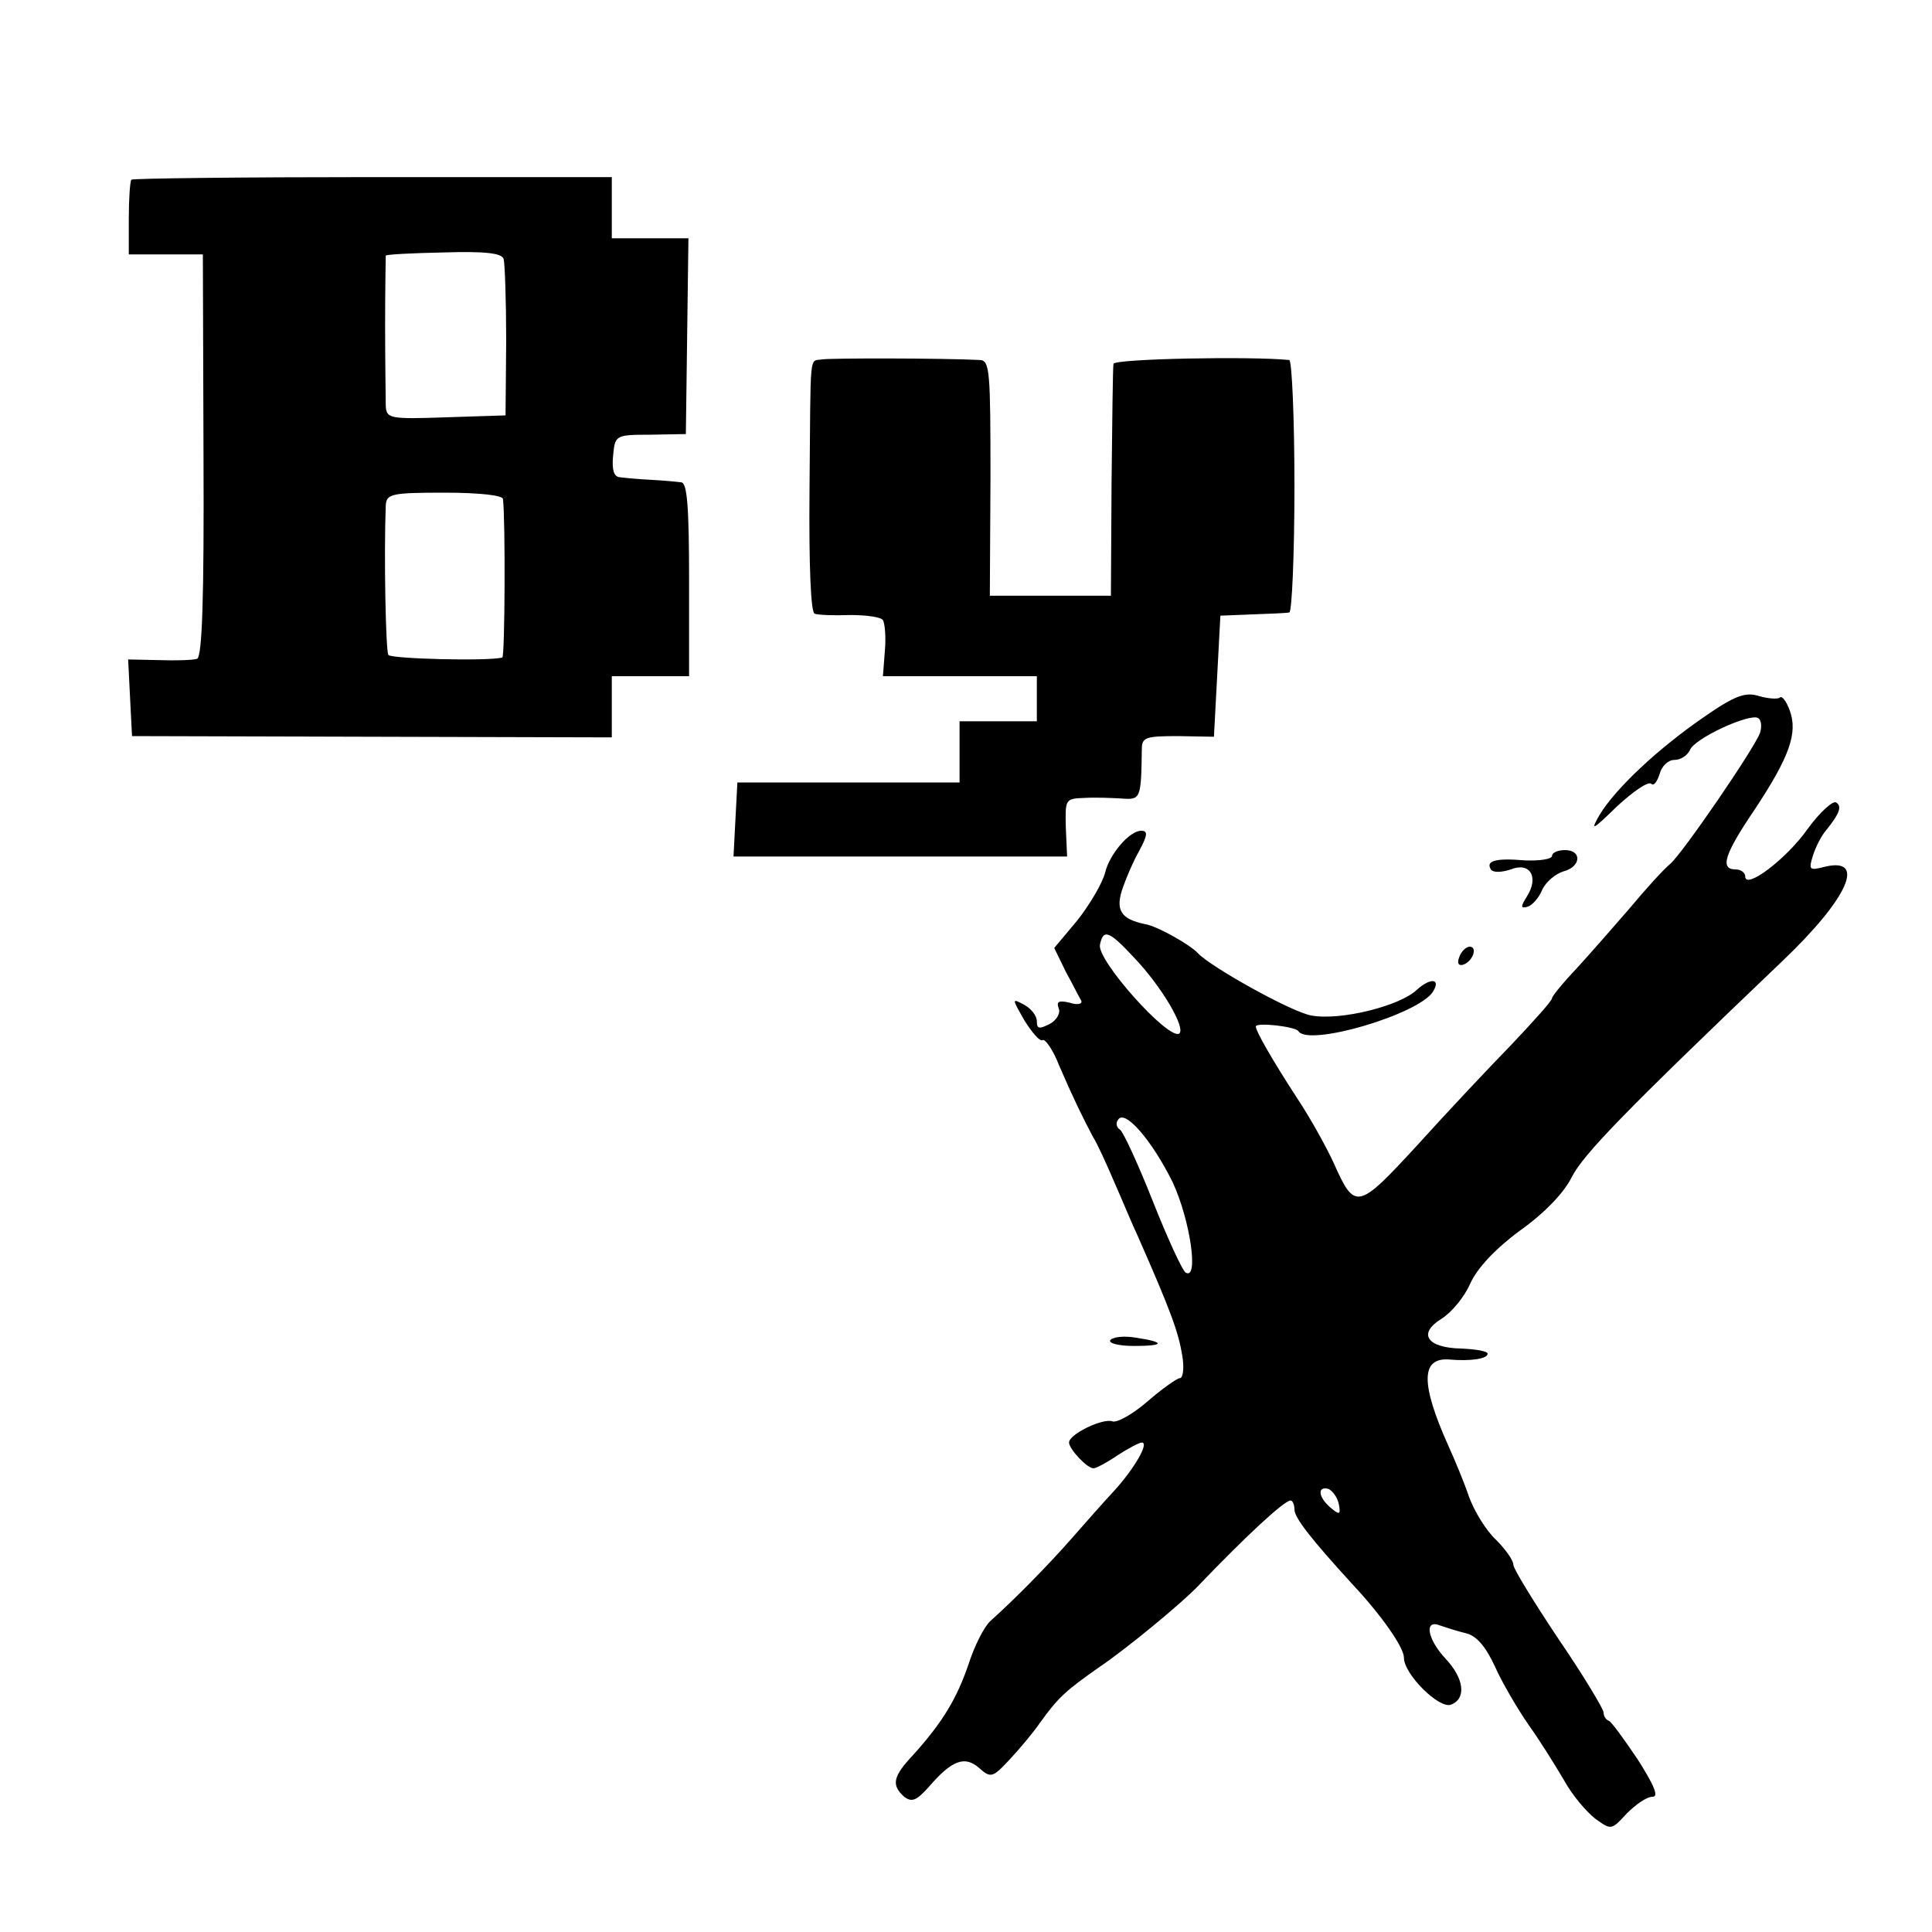
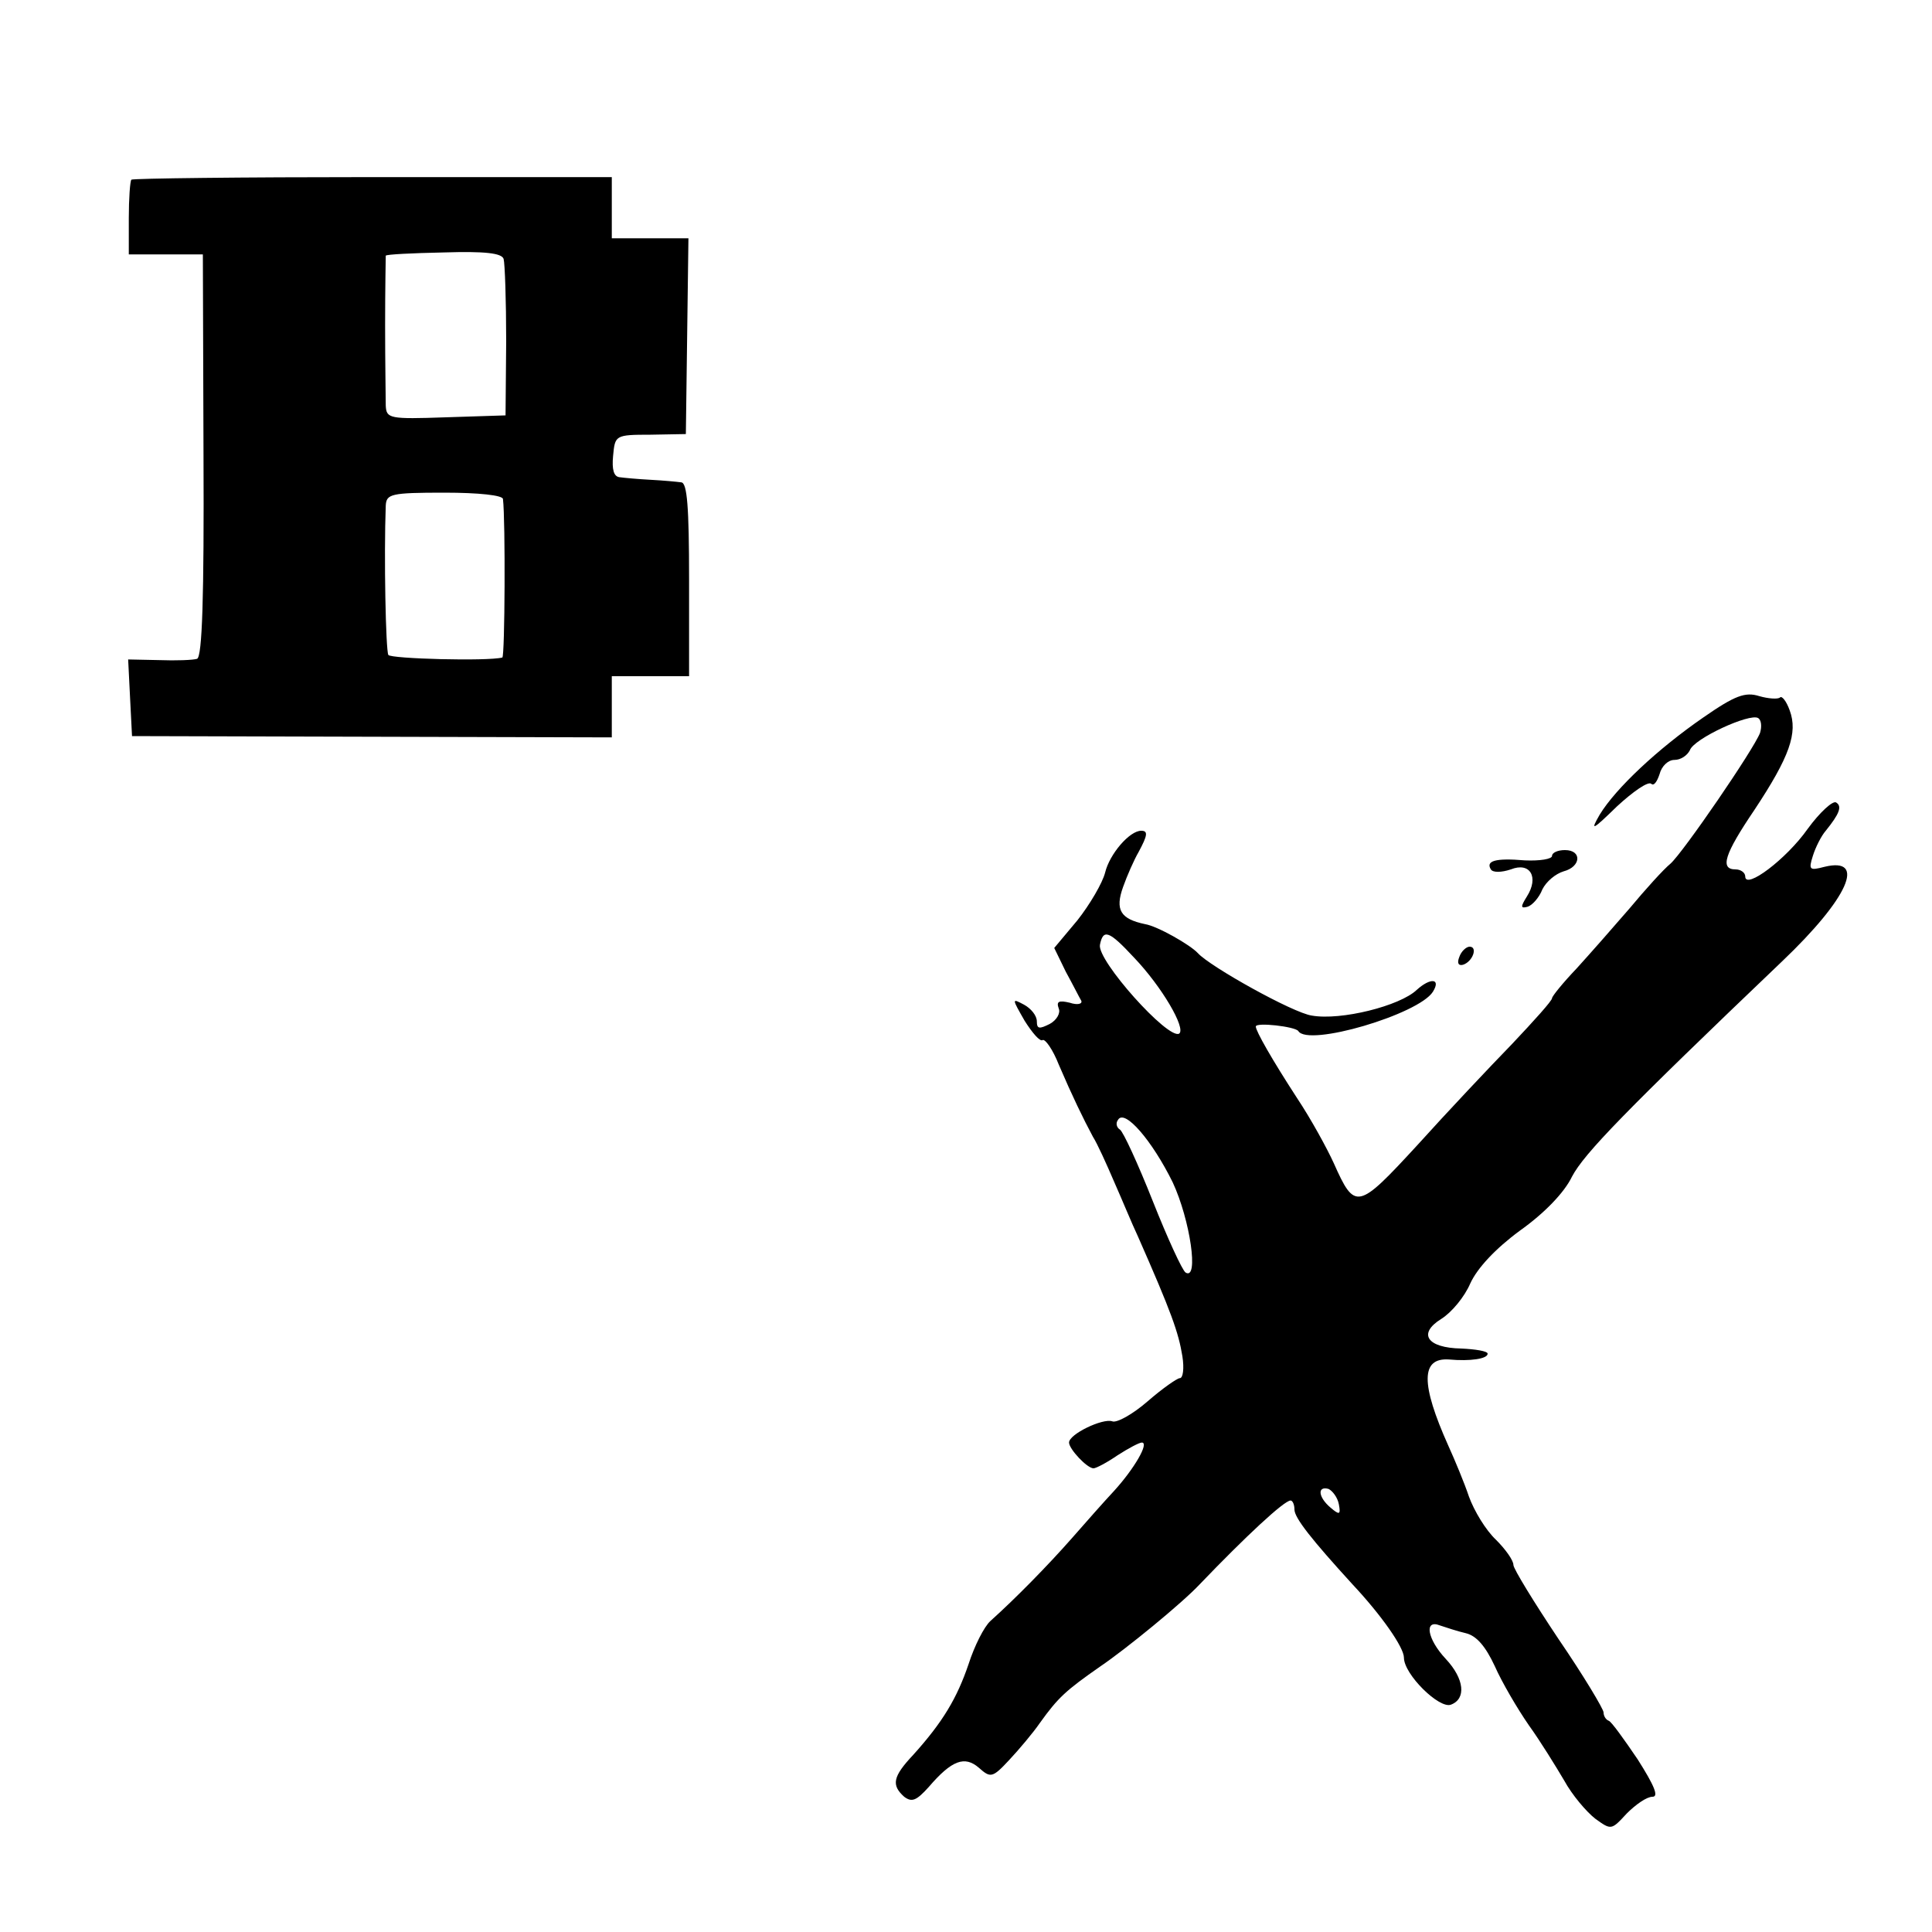
<svg xmlns="http://www.w3.org/2000/svg" version="1.0" width="300pt" height="300pt" viewBox="0 0 300 300" preserveAspectRatio="xMidYMid meet">
  <g transform="translate(0,300) scale(0.1,-0.1)" fill="#000000" stroke="none">
    <path d="M204 2721 c-2 -2 -4 -29 -4 -60 l0 -56 57 0 58 0 1 -312 c1 -220 -2 -313 -10 -316 -6 -2 -33 -3 -59 -2 l-48 1 3 -60 3 -59 373 -1 372 -1 0 48 0 47 60 0 60 0 0 150 c0 113 -3 150 -12 151 -7 1 -29 3 -48 4 -19 1 -41 3 -48 4 -9 1 -12 12 -10 33 3 32 3 33 58 33 l55 1 2 152 2 152 -60 0 -59 0 0 48 0 47 -371 0 c-204 0 -372 -2 -375 -4z m578 -123 c2 -7 4 -65 4 -128 l-1 -115 -93 -3 c-87 -3 -92 -2 -93 18 0 11 -1 67 -1 125 0 58 1 106 1 108 1 2 41 4 90 5 64 2 90 -1 93 -10z m-1 -373 c4 -33 3 -245 -1 -246 -23 -6 -173 -2 -177 4 -4 7 -7 153 -4 232 1 18 8 20 91 20 53 0 91 -4 91 -10z" />
-     <path d="M1277 2442 c-21 -4 -18 19 -20 -204 -1 -118 2 -189 8 -191 6 -2 30 -3 55 -2 25 0 48 -3 51 -8 3 -5 5 -26 3 -48 l-3 -39 120 0 119 0 0 -35 0 -35 -60 0 -60 0 0 -47 0 -48 -172 0 -173 0 -3 -57 -3 -58 259 0 259 0 -2 45 c-1 44 -1 45 29 46 17 1 43 0 59 -1 28 -2 29 0 30 76 0 19 5 21 56 21 l56 -1 5 94 5 94 50 2 c28 1 53 2 57 3 4 0 8 89 8 196 0 107 -4 195 -8 196 -59 6 -272 2 -273 -6 -1 -5 -2 -89 -3 -185 l-1 -175 -94 0 -94 0 1 183 c0 164 -1 182 -16 183 -60 3 -231 3 -245 1z" />
    <path d="M2645 1886 c-71 -49 -136 -110 -161 -151 -15 -26 -12 -25 27 13 25 23 48 39 53 35 4 -4 9 3 13 15 3 12 13 22 23 22 10 0 20 7 24 15 6 18 93 58 106 50 5 -3 6 -13 3 -23 -10 -26 -119 -185 -139 -203 -11 -9 -39 -40 -64 -70 -25 -29 -62 -71 -82 -93 -21 -22 -38 -43 -38 -46 0 -4 -28 -35 -62 -71 -35 -36 -101 -106 -147 -157 -93 -101 -97 -102 -130 -28 -10 22 -35 68 -57 101 -39 60 -64 104 -64 111 0 7 61 0 66 -7 15 -25 187 26 209 61 13 21 -4 22 -25 3 -26 -25 -118 -48 -163 -40 -29 4 -158 76 -177 97 -12 13 -63 42 -82 45 -38 8 -47 22 -34 58 6 17 17 42 24 54 14 26 15 33 4 33 -18 0 -49 -36 -56 -65 -4 -16 -24 -50 -43 -74 l-36 -43 18 -37 c11 -20 21 -40 24 -45 2 -5 -6 -7 -18 -3 -17 4 -21 2 -17 -9 3 -7 -3 -18 -14 -24 -16 -8 -20 -8 -20 4 0 9 -9 20 -20 26 -19 10 -19 10 1 -25 12 -19 24 -33 28 -30 4 2 16 -15 25 -38 21 -49 38 -84 53 -112 7 -11 21 -42 33 -70 12 -27 28 -66 37 -85 52 -118 63 -149 69 -186 3 -19 1 -34 -4 -34 -4 0 -27 -16 -50 -36 -23 -20 -48 -34 -55 -31 -15 5 -67 -20 -67 -33 0 -10 28 -40 38 -40 4 0 21 9 37 20 17 11 34 20 38 20 12 0 -12 -41 -43 -75 -15 -16 -45 -50 -66 -74 -37 -42 -87 -93 -126 -128 -10 -9 -25 -39 -34 -67 -18 -53 -40 -90 -86 -141 -32 -34 -34 -47 -14 -65 12 -9 19 -6 38 15 36 42 56 49 78 30 18 -16 21 -16 47 12 15 16 37 42 48 58 28 39 40 50 93 87 40 27 128 99 155 128 71 74 131 130 141 130 3 0 6 -6 6 -14 0 -13 27 -47 90 -116 45 -48 80 -98 80 -114 0 -26 55 -80 73 -73 24 9 21 40 -8 71 -29 31 -34 62 -9 52 9 -3 27 -9 40 -12 17 -4 31 -21 45 -51 11 -25 35 -66 53 -92 18 -25 42 -64 55 -86 12 -22 34 -48 48 -59 25 -18 25 -18 49 8 14 14 31 26 40 26 10 0 3 17 -23 58 -21 31 -41 59 -45 60 -5 2 -8 8 -8 13 0 5 -31 57 -70 114 -38 57 -70 109 -70 115 0 7 -12 24 -27 39 -16 15 -34 45 -42 67 -7 21 -22 57 -32 79 -43 96 -43 137 1 134 33 -3 60 1 60 9 0 4 -19 7 -41 8 -53 1 -68 23 -31 46 16 10 36 34 45 55 11 24 39 54 77 82 38 27 69 59 81 84 19 36 83 102 326 334 103 98 132 163 66 147 -23 -6 -25 -5 -18 17 4 13 13 31 20 39 21 26 26 38 16 44 -5 3 -25 -15 -44 -41 -33 -47 -97 -95 -97 -74 0 6 -7 11 -15 11 -25 0 -17 24 29 92 55 83 68 120 55 155 -5 14 -12 23 -15 20 -3 -3 -18 -2 -32 2 -22 7 -38 1 -87 -33z m-884 -373 c43 -45 81 -110 70 -118 -17 -10 -128 114 -123 138 5 25 14 22 53 -20z m60 -349 c27 -58 41 -153 20 -140 -5 3 -28 53 -51 111 -23 58 -46 108 -51 111 -5 3 -7 10 -3 15 10 18 53 -32 85 -97z m258 -500 c3 -16 1 -17 -13 -5 -19 16 -21 34 -3 29 6 -3 14 -13 16 -24z" />
    <path d="M2410 1671 c0 -5 -19 -8 -42 -7 -47 4 -61 -1 -53 -14 3 -5 16 -5 31 0 30 12 44 -12 25 -42 -10 -16 -10 -19 1 -16 7 2 18 14 23 27 6 12 20 24 33 28 27 7 29 33 2 33 -11 0 -20 -4 -20 -9z" />
    <path d="M2266 1514 c-4 -10 -1 -14 6 -12 15 5 23 28 10 28 -5 0 -13 -7 -16 -16z" />
-     <path d="M1724 919 c-3 -5 14 -9 37 -9 48 0 49 6 2 13 -18 3 -35 1 -39 -4z" />
  </g>
</svg>